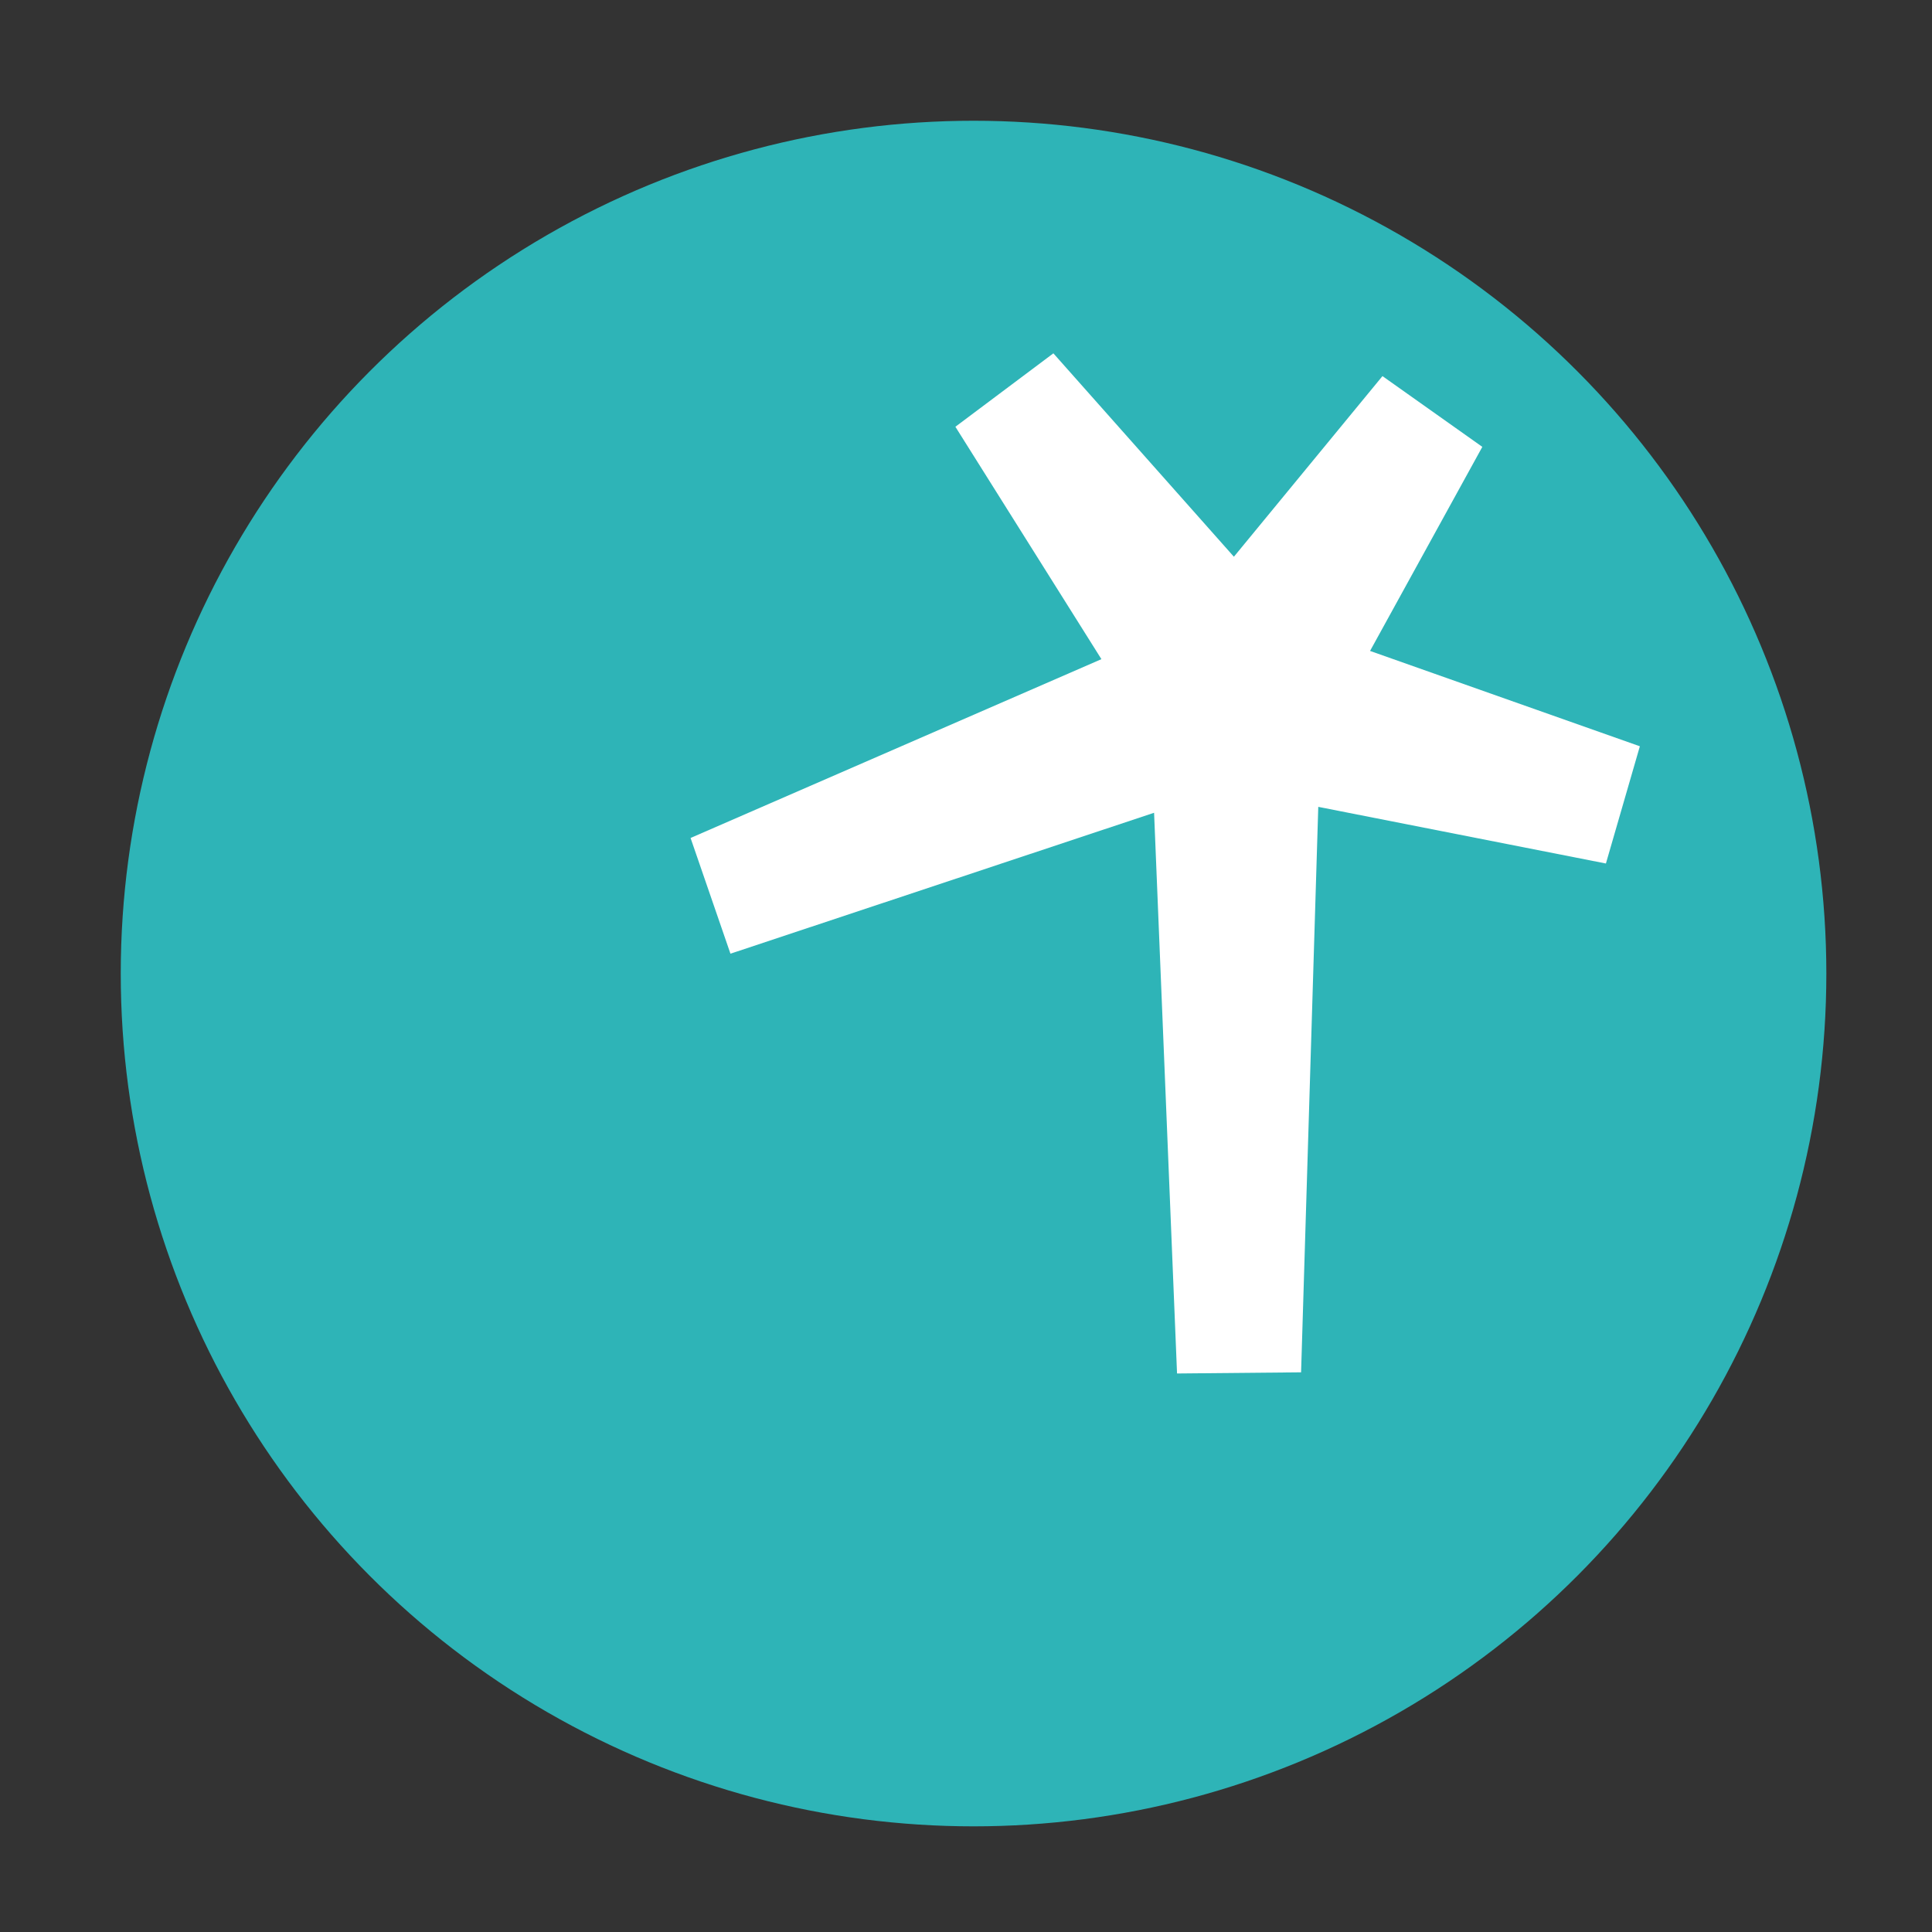
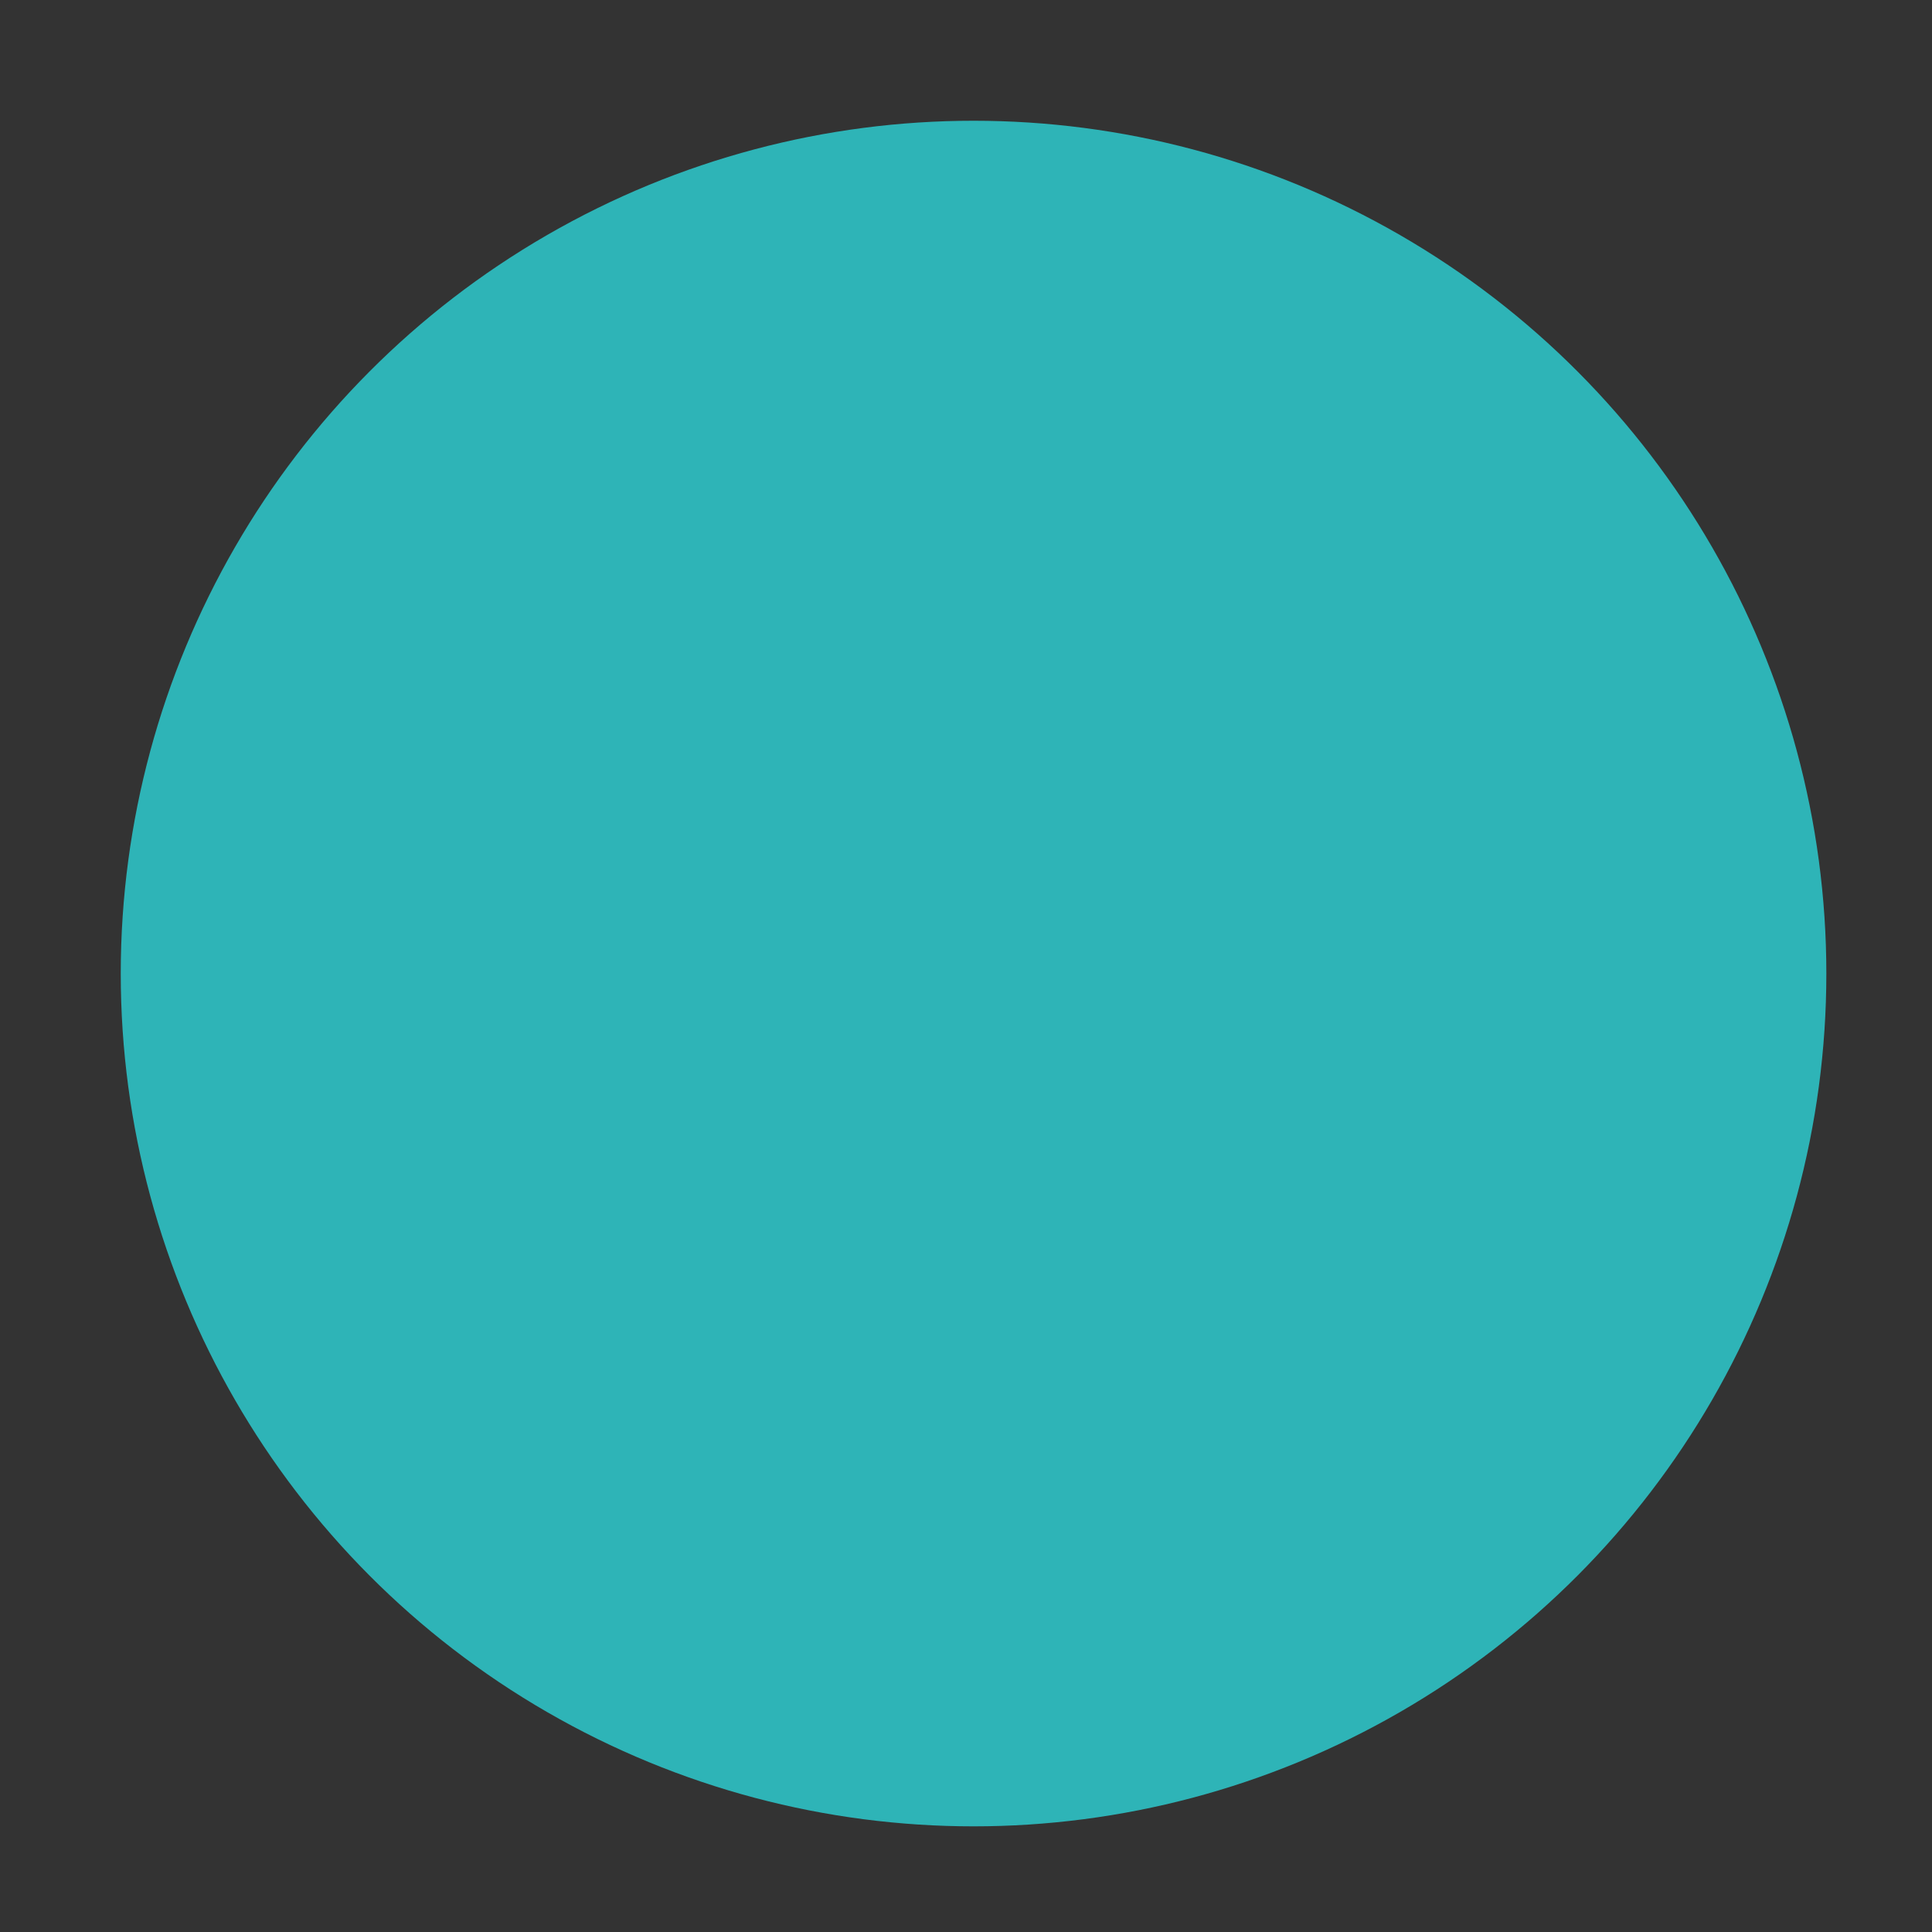
<svg xmlns="http://www.w3.org/2000/svg" width="128" height="128" fill="none">
  <rect width="100%" height="100%" fill="#333333" stroke="none" />
  <ellipse cx="64.5" cy="64.5" rx="56.5" ry="56.5" transform="matrix(1, 0, 0, 1, 0, 0)" style="fill: rgb(46, 180, 183); fill-opacity: 1;" />
-   <path d="M87.339,53.456L86.200,90.920L77.982,90.997L76.461,53.848L48.394,63.184L45.752,55.518L72.972,43.671L63.297,28.274L69.789,23.409L81.749,36.885L91.592,24.918L98.208,29.606L90.770,43.126L108.645,49.443L106.396,57.209L87.339,53.456ZL87.339,53.456Z" fill-rule="evenodd" font-size="12" style="fill: rgb(255, 255, 255); fill-opacity: 1;" />
  <style>
        path { fill: #fff; }
        @media (prefers-color-scheme: light) {
            ellipse { fill: #2eb4b7; }
        }
    </style>
</svg>